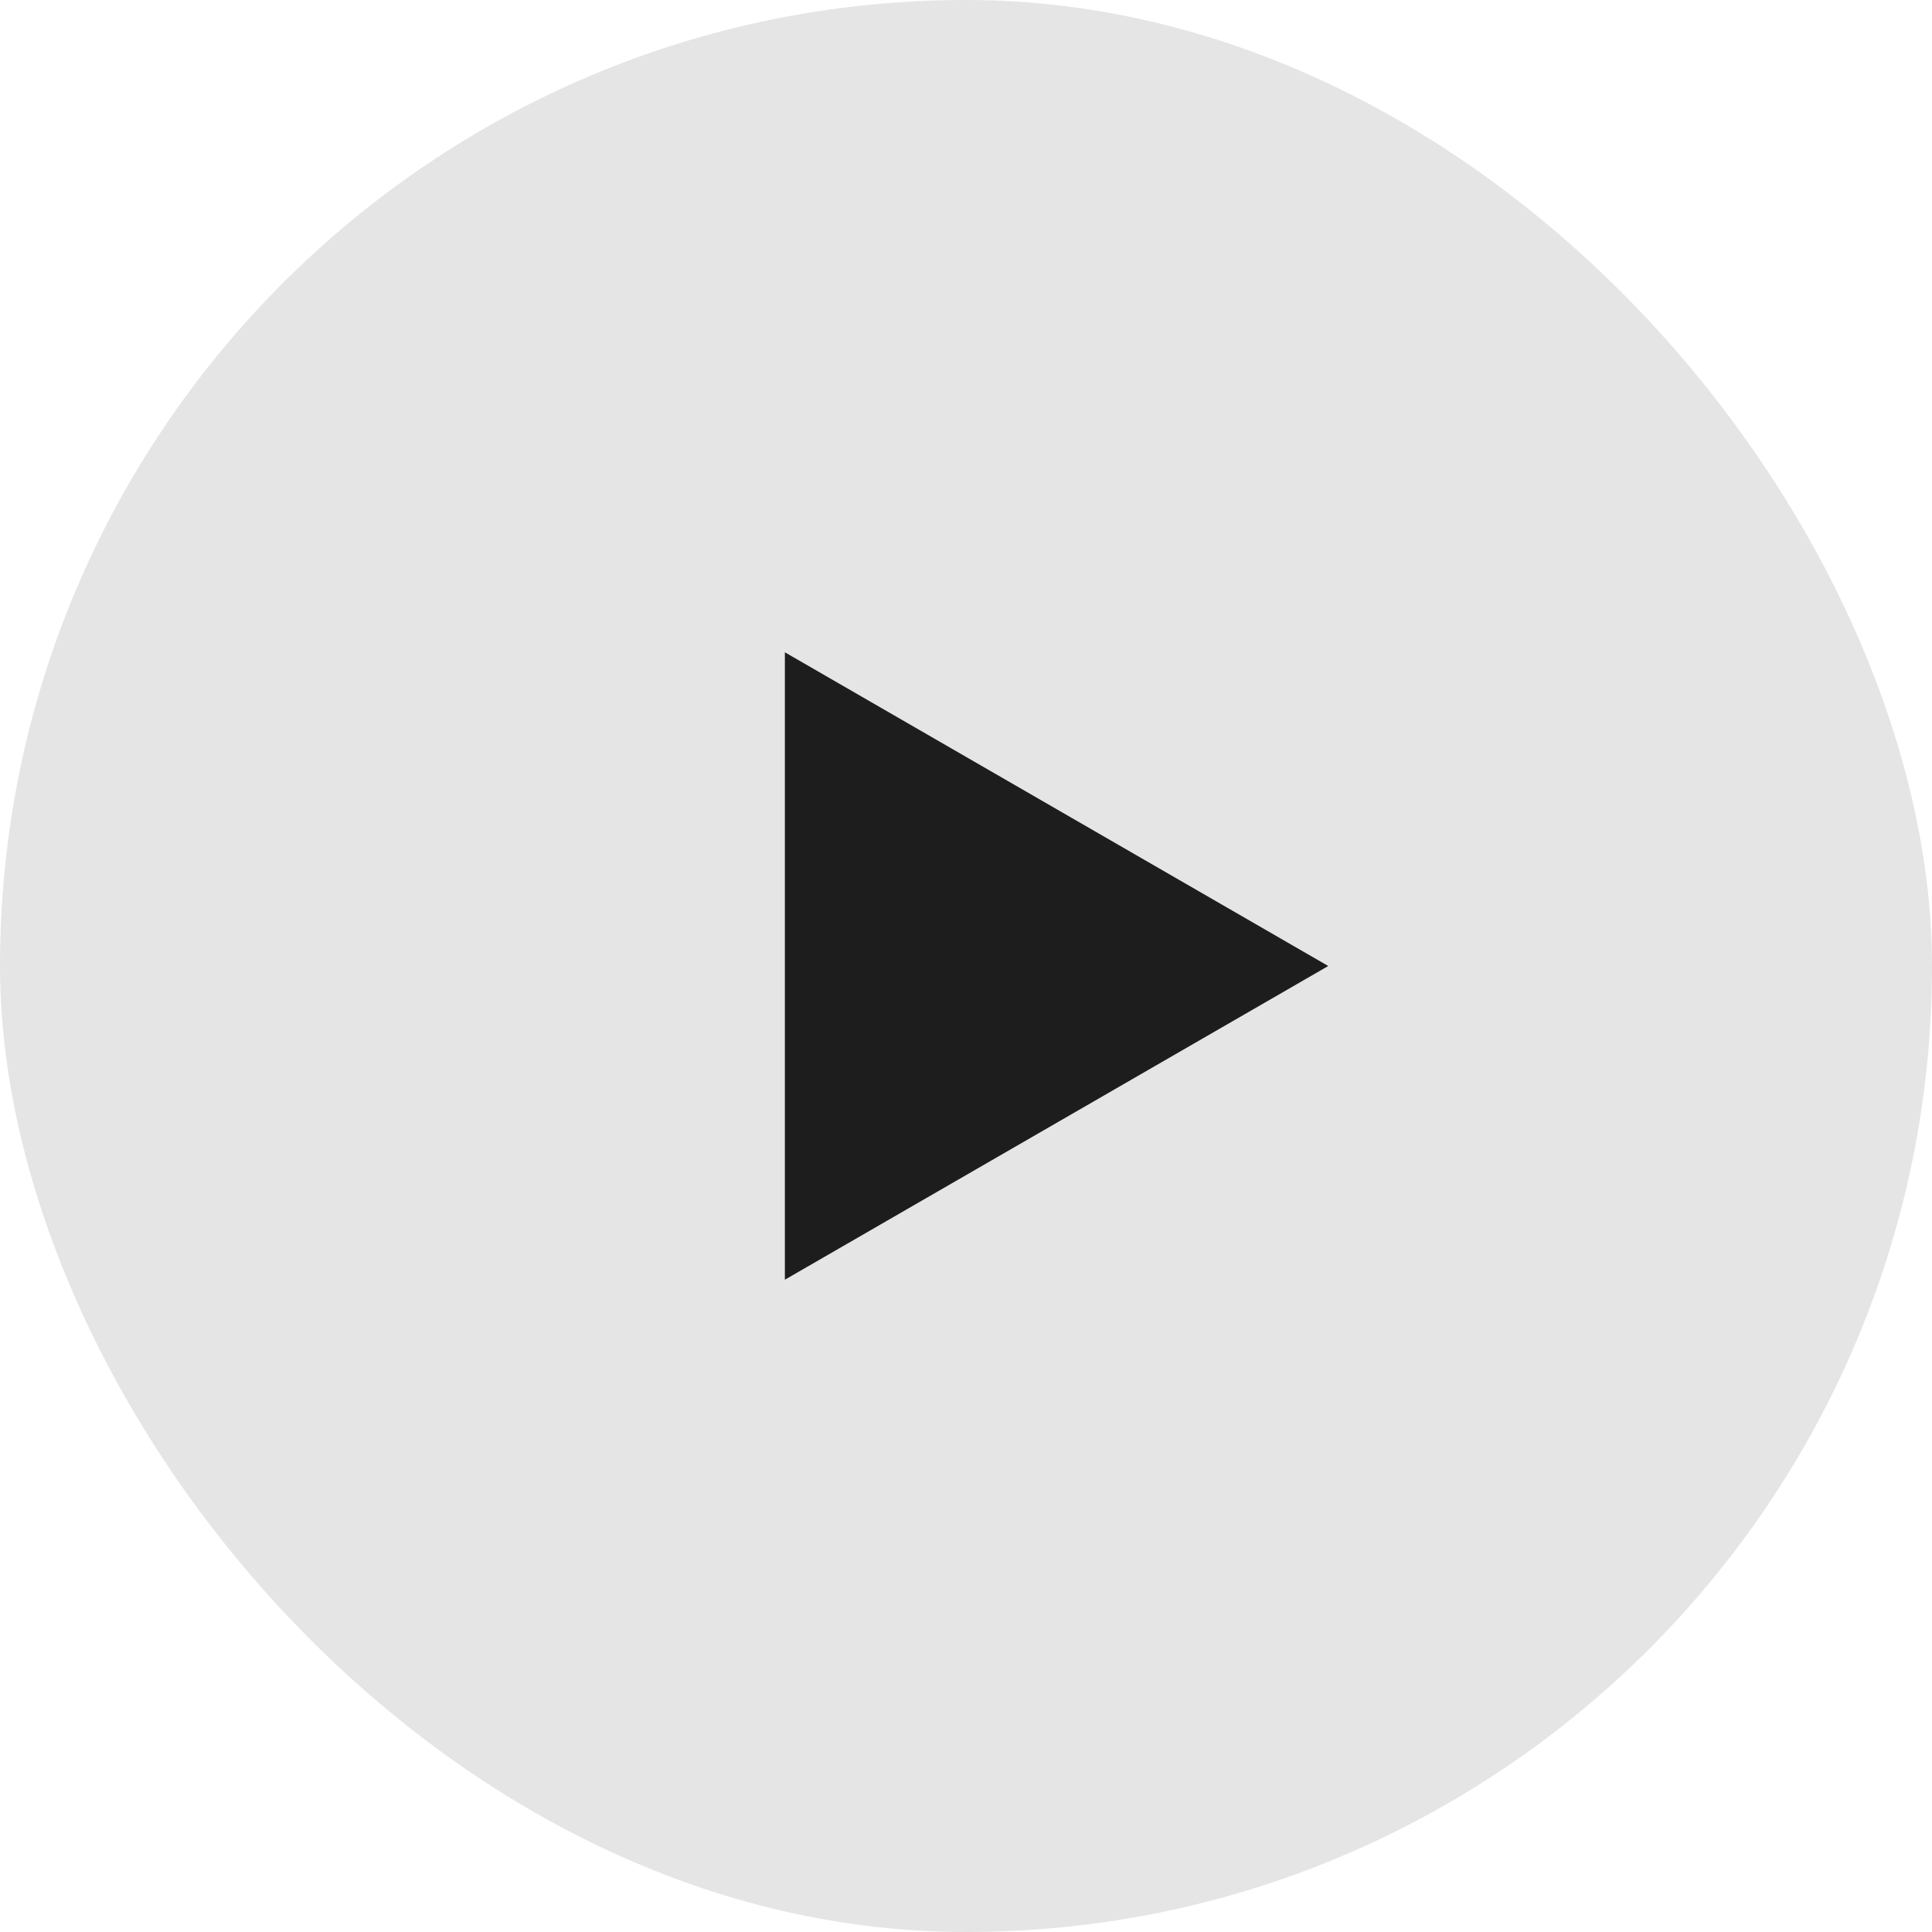
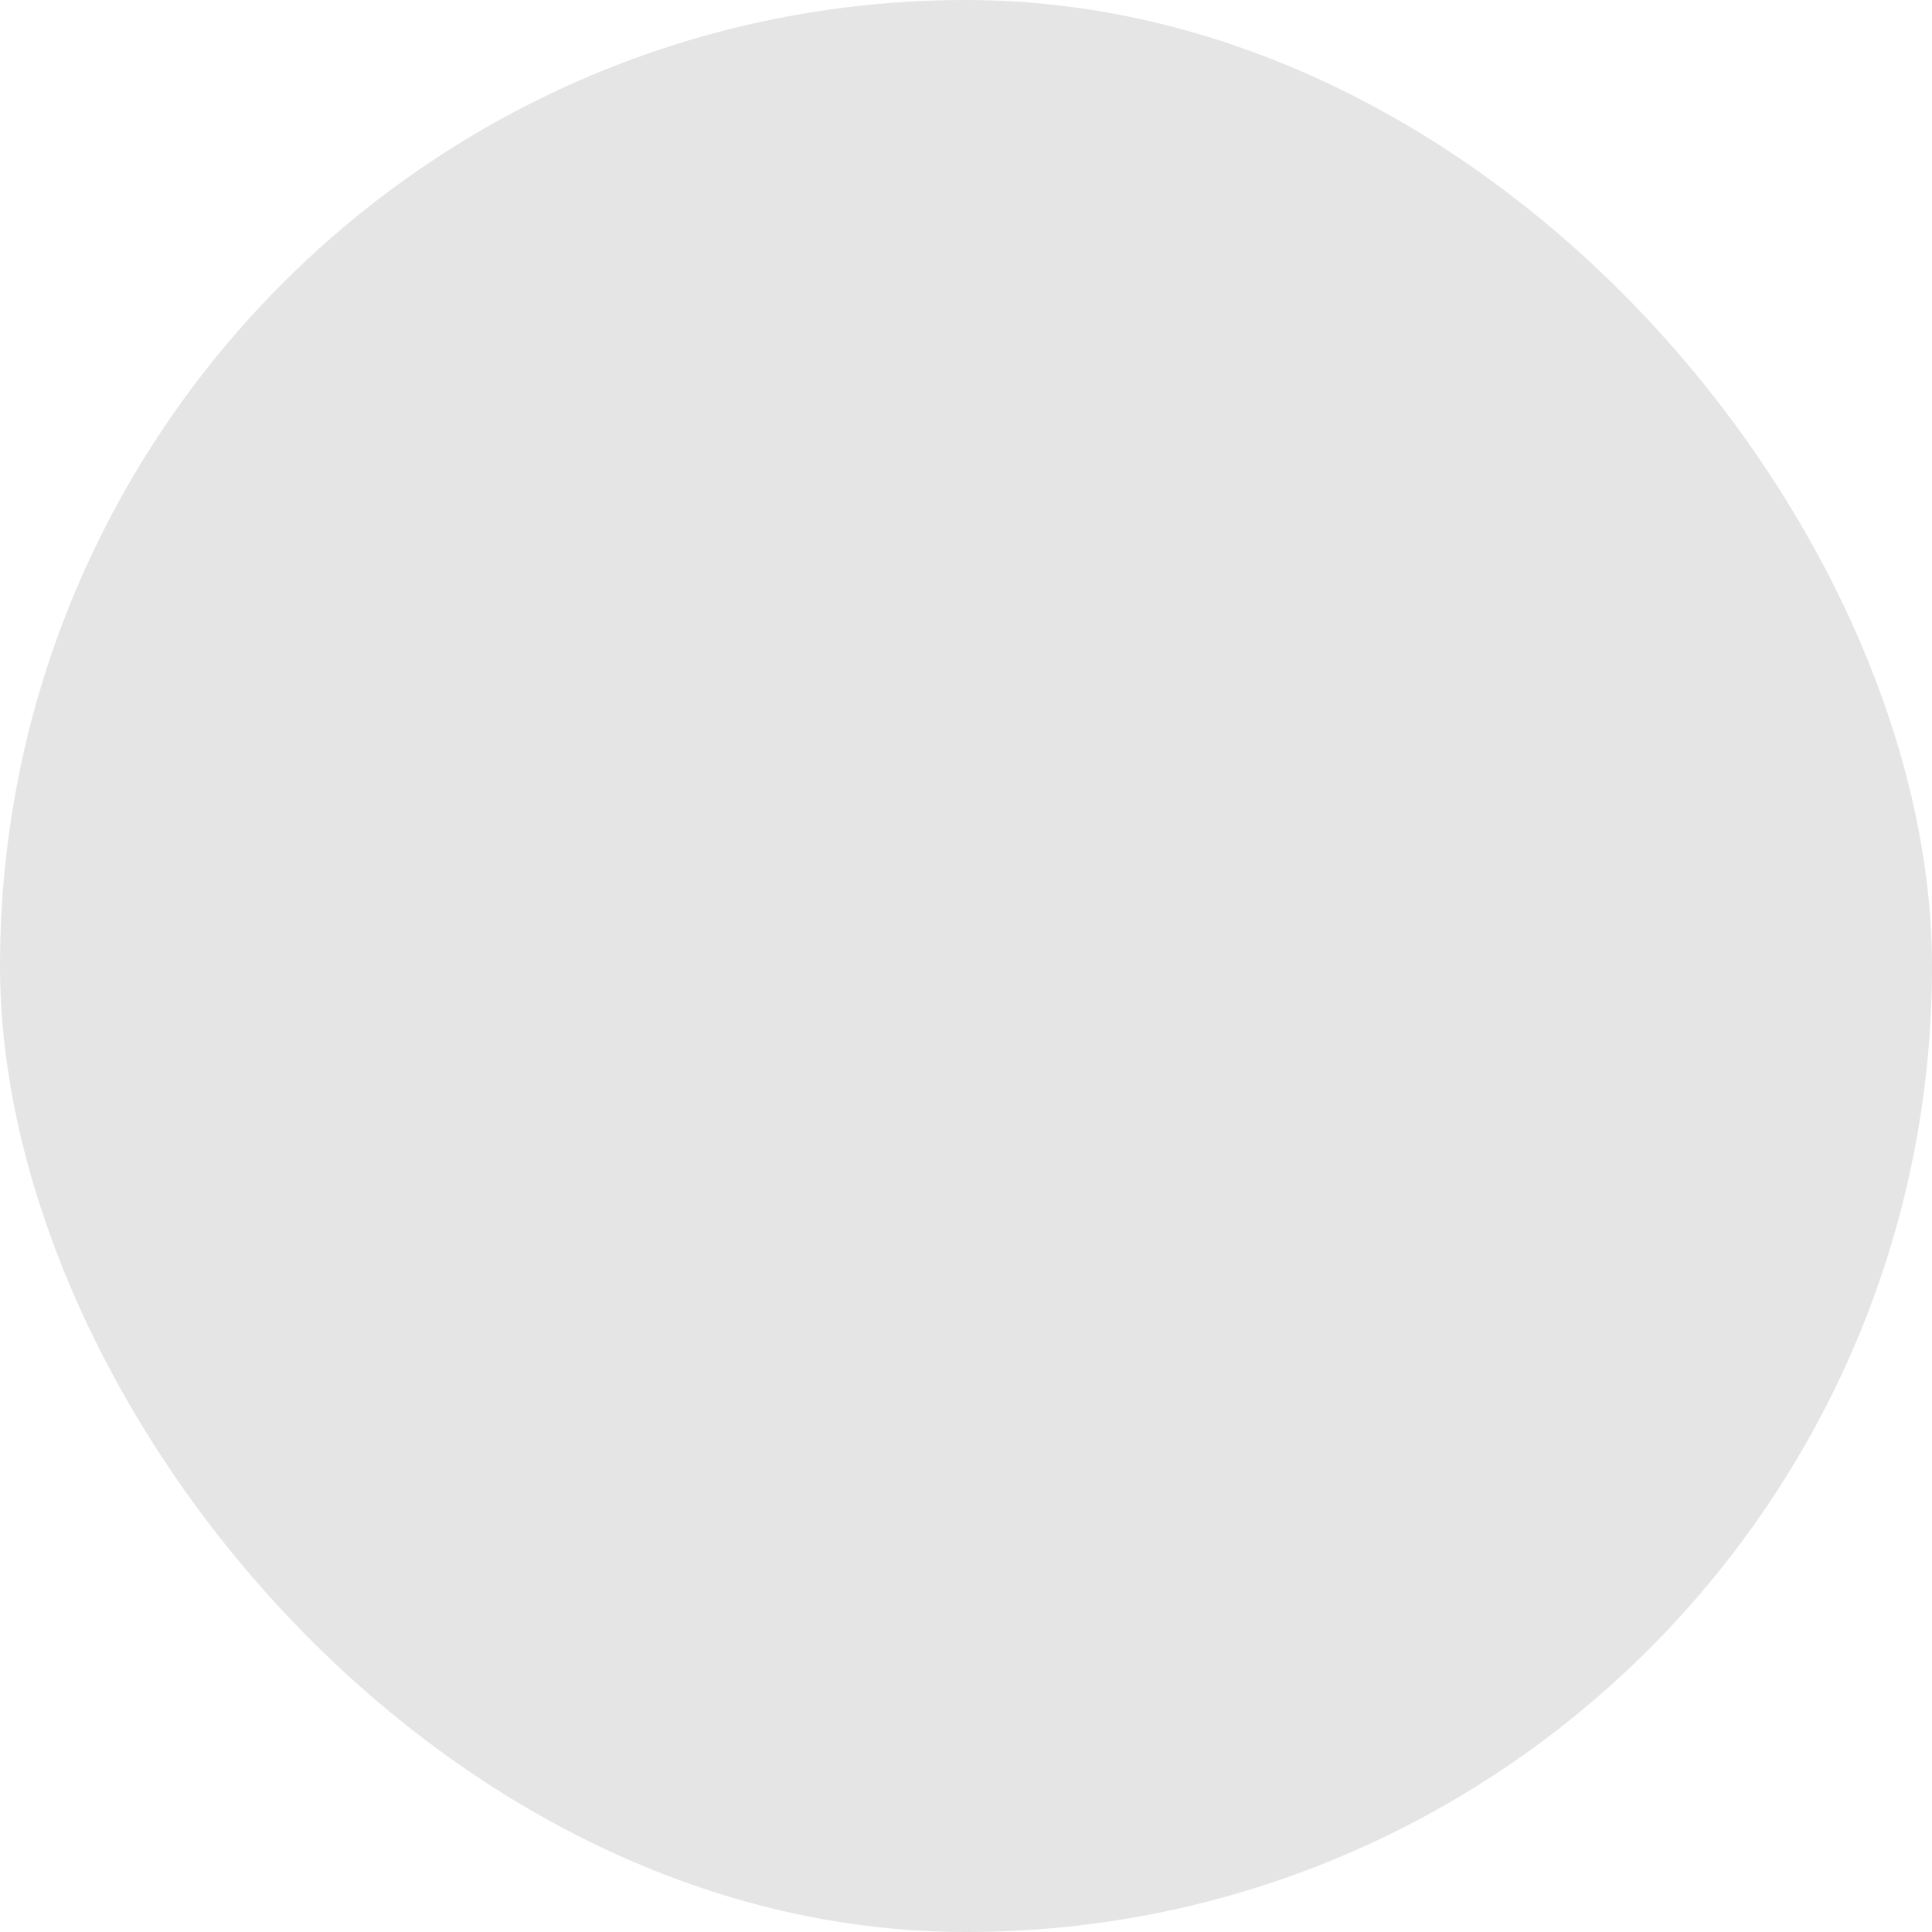
<svg xmlns="http://www.w3.org/2000/svg" width="40" height="40" viewBox="0 0 40 40" fill="none">
  <rect width="40" height="40" rx="20" fill="#E5E5E5" />
-   <path d="M27.5 20L16.25 26.495L16.25 13.505L27.5 20Z" fill="#1D1D1D" />
</svg>